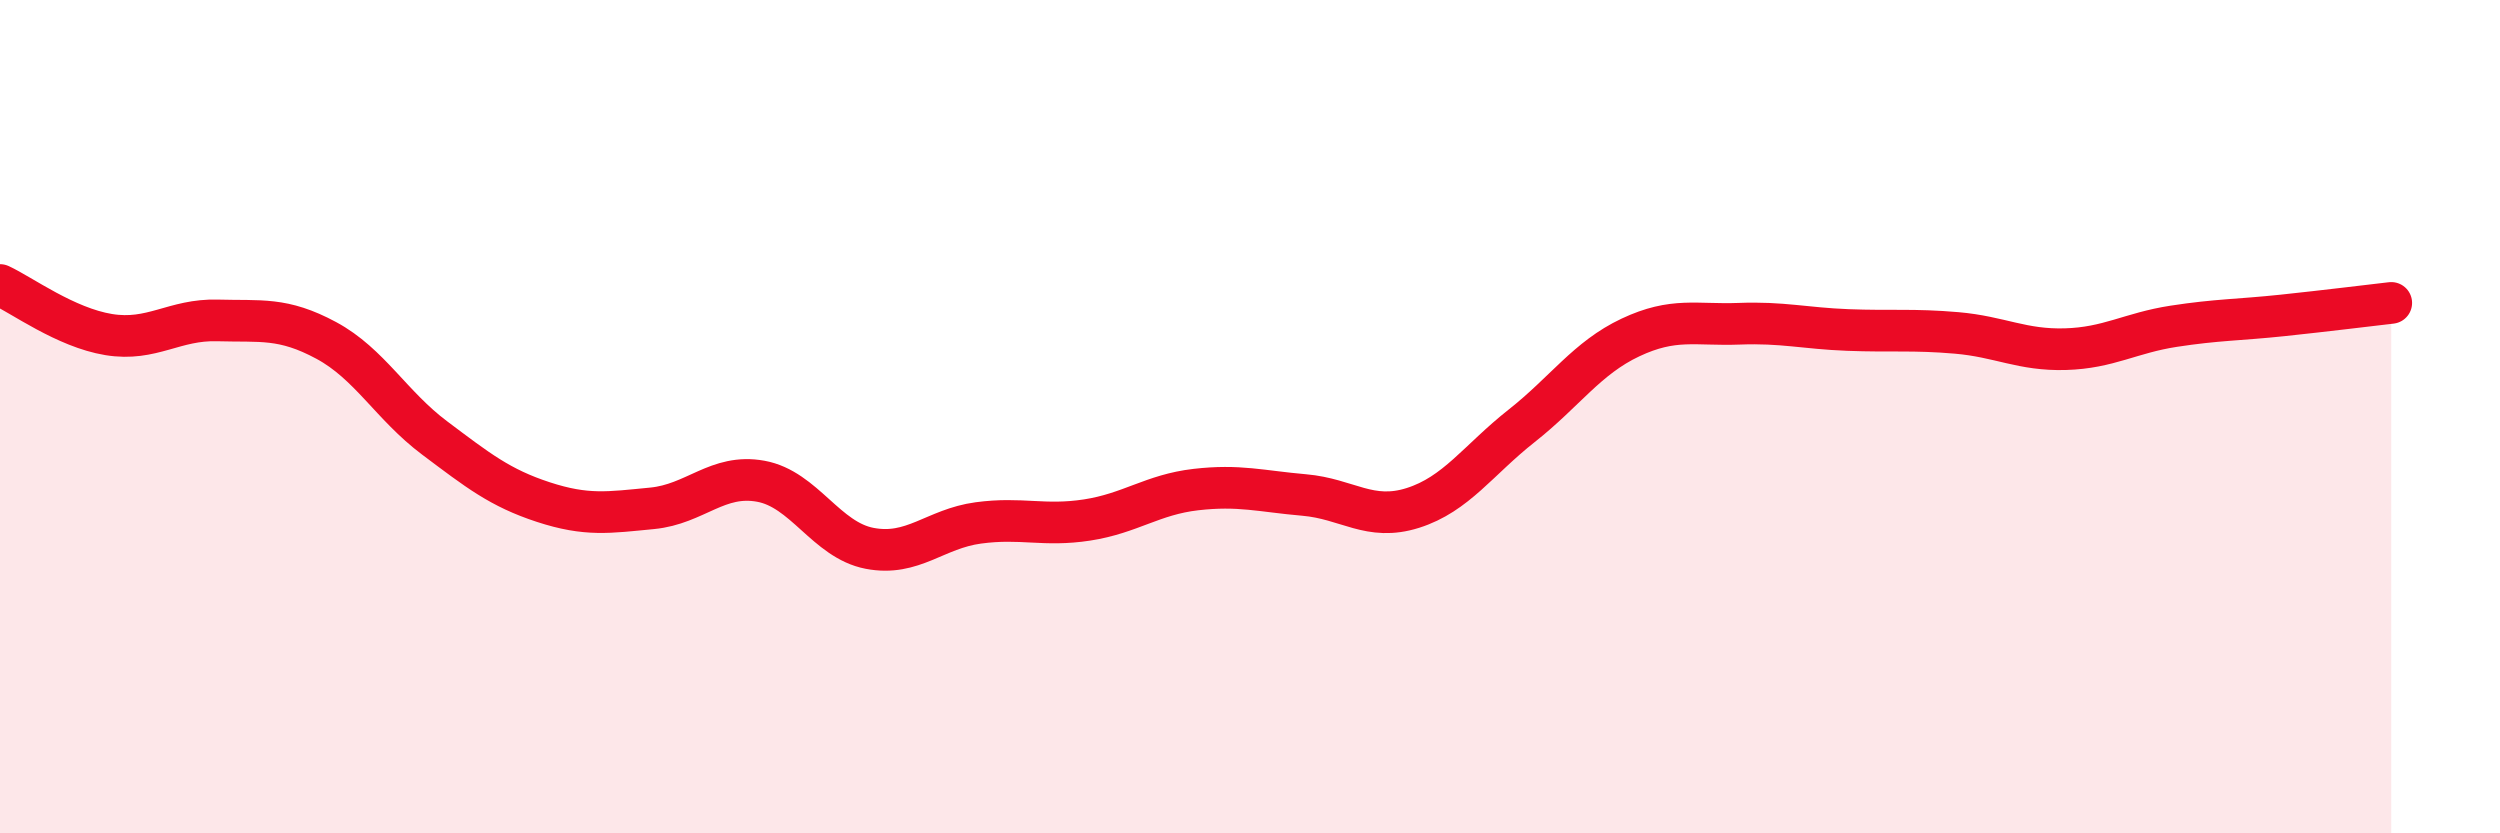
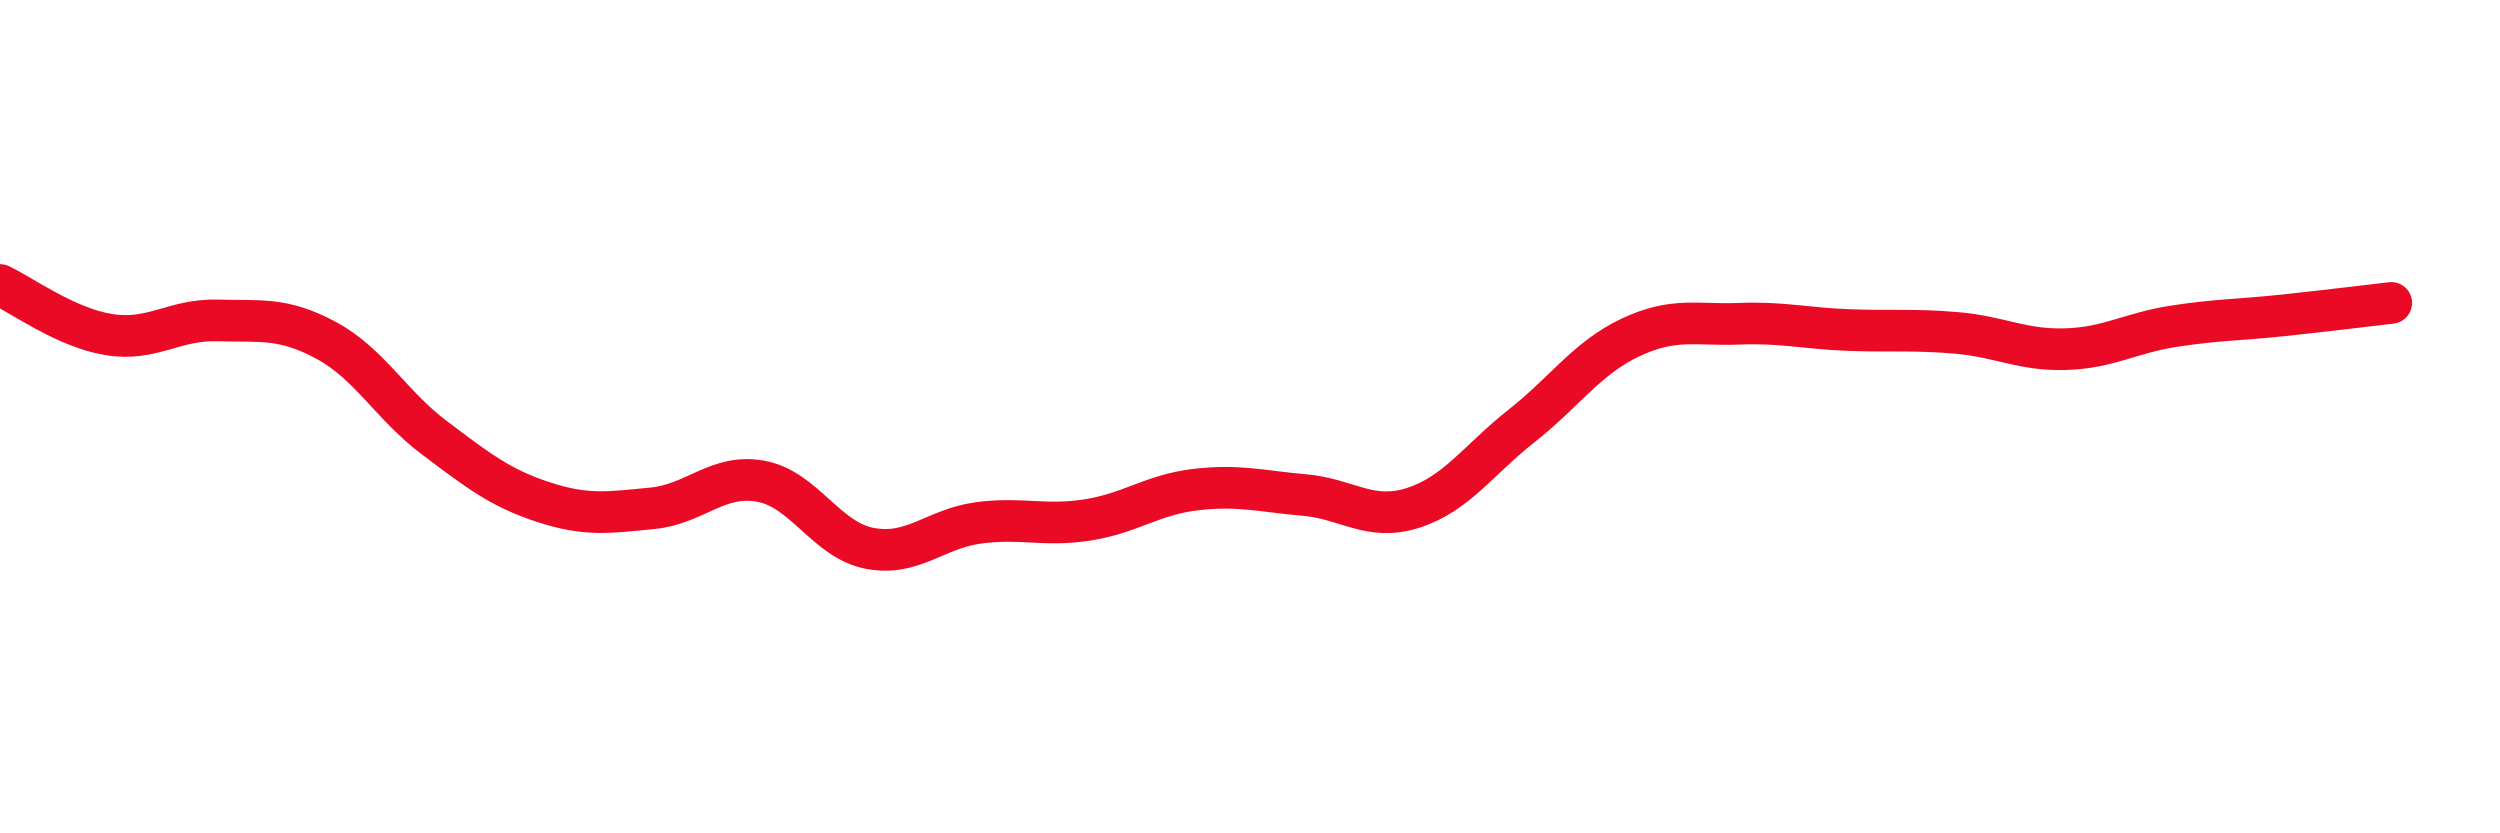
<svg xmlns="http://www.w3.org/2000/svg" width="60" height="20" viewBox="0 0 60 20">
-   <path d="M 0,6.84 C 0.52,7.08 1.57,7.86 2.61,8.03 C 3.65,8.2 4.18,7.66 5.22,7.69 C 6.26,7.72 6.79,7.61 7.83,8.17 C 8.87,8.73 9.39,9.73 10.43,10.51 C 11.47,11.29 12,11.71 13.04,12.05 C 14.08,12.39 14.61,12.3 15.65,12.2 C 16.69,12.1 17.22,11.36 18.26,11.55 C 19.3,11.74 19.83,12.96 20.87,13.16 C 21.91,13.36 22.44,12.69 23.48,12.55 C 24.52,12.41 25.05,12.64 26.09,12.48 C 27.13,12.32 27.66,11.87 28.7,11.75 C 29.74,11.63 30.26,11.79 31.3,11.88 C 32.34,11.97 32.87,12.52 33.91,12.19 C 34.95,11.86 35.48,11.04 36.52,10.22 C 37.56,9.4 38.09,8.59 39.13,8.1 C 40.17,7.61 40.7,7.81 41.74,7.77 C 42.78,7.73 43.31,7.88 44.35,7.92 C 45.39,7.96 45.92,7.9 46.96,7.99 C 48,8.08 48.53,8.41 49.57,8.38 C 50.61,8.35 51.13,7.99 52.17,7.83 C 53.21,7.67 53.74,7.68 54.78,7.57 C 55.82,7.46 56.87,7.33 57.39,7.27L57.39 20L0 20Z" fill="#EB0A25" opacity="0.1" stroke-linecap="round" stroke-linejoin="round" />
  <path d="M 0,6.84 C 0.52,7.08 1.57,7.86 2.61,8.03 C 3.65,8.2 4.18,7.66 5.22,7.69 C 6.26,7.72 6.79,7.61 7.83,8.17 C 8.87,8.73 9.39,9.73 10.43,10.51 C 11.47,11.29 12,11.71 13.04,12.05 C 14.08,12.39 14.61,12.3 15.65,12.2 C 16.69,12.1 17.22,11.36 18.26,11.55 C 19.3,11.74 19.83,12.96 20.87,13.16 C 21.91,13.36 22.44,12.69 23.48,12.55 C 24.52,12.41 25.05,12.64 26.09,12.48 C 27.13,12.32 27.66,11.87 28.7,11.75 C 29.74,11.63 30.26,11.79 31.3,11.88 C 32.34,11.97 32.87,12.52 33.91,12.19 C 34.95,11.86 35.48,11.04 36.52,10.22 C 37.56,9.4 38.09,8.59 39.13,8.1 C 40.17,7.61 40.7,7.81 41.74,7.77 C 42.78,7.73 43.31,7.88 44.35,7.92 C 45.39,7.96 45.92,7.9 46.96,7.99 C 48,8.08 48.53,8.41 49.57,8.38 C 50.61,8.35 51.13,7.99 52.17,7.83 C 53.21,7.67 53.74,7.68 54.78,7.57 C 55.82,7.46 56.87,7.33 57.39,7.27" stroke="#EB0A25" stroke-width="1" fill="none" stroke-linecap="round" stroke-linejoin="round" />
</svg>